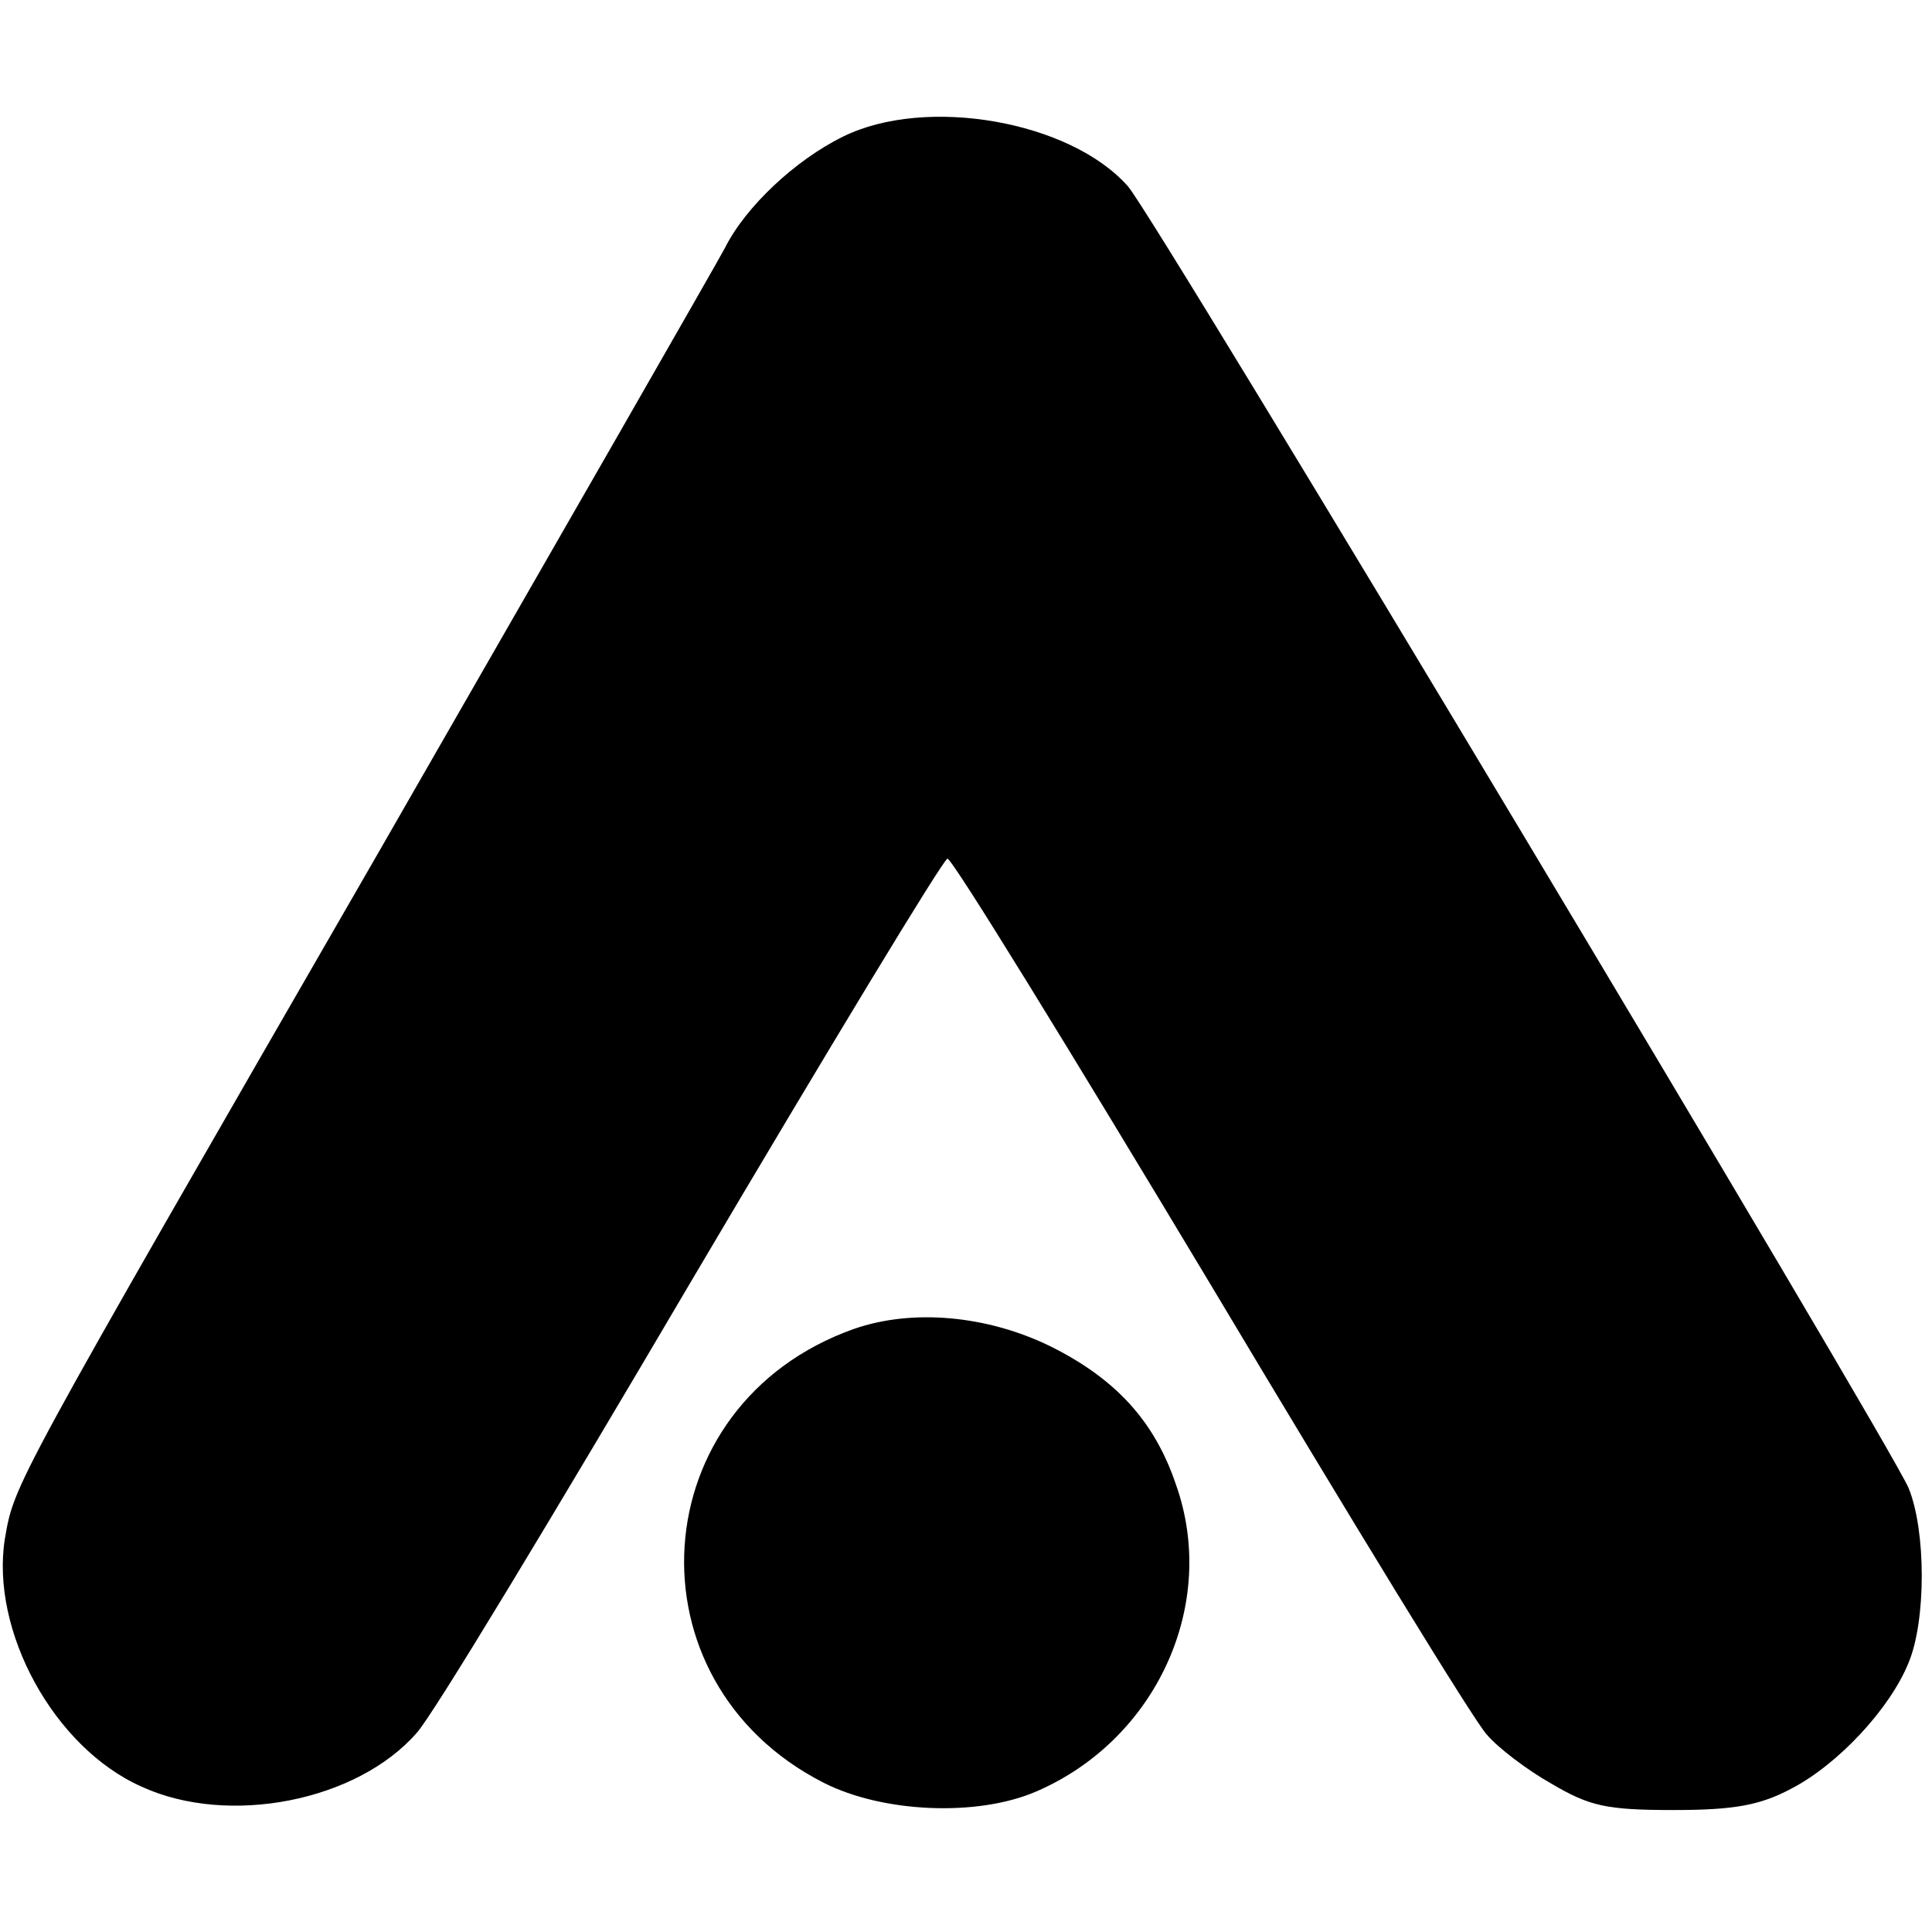
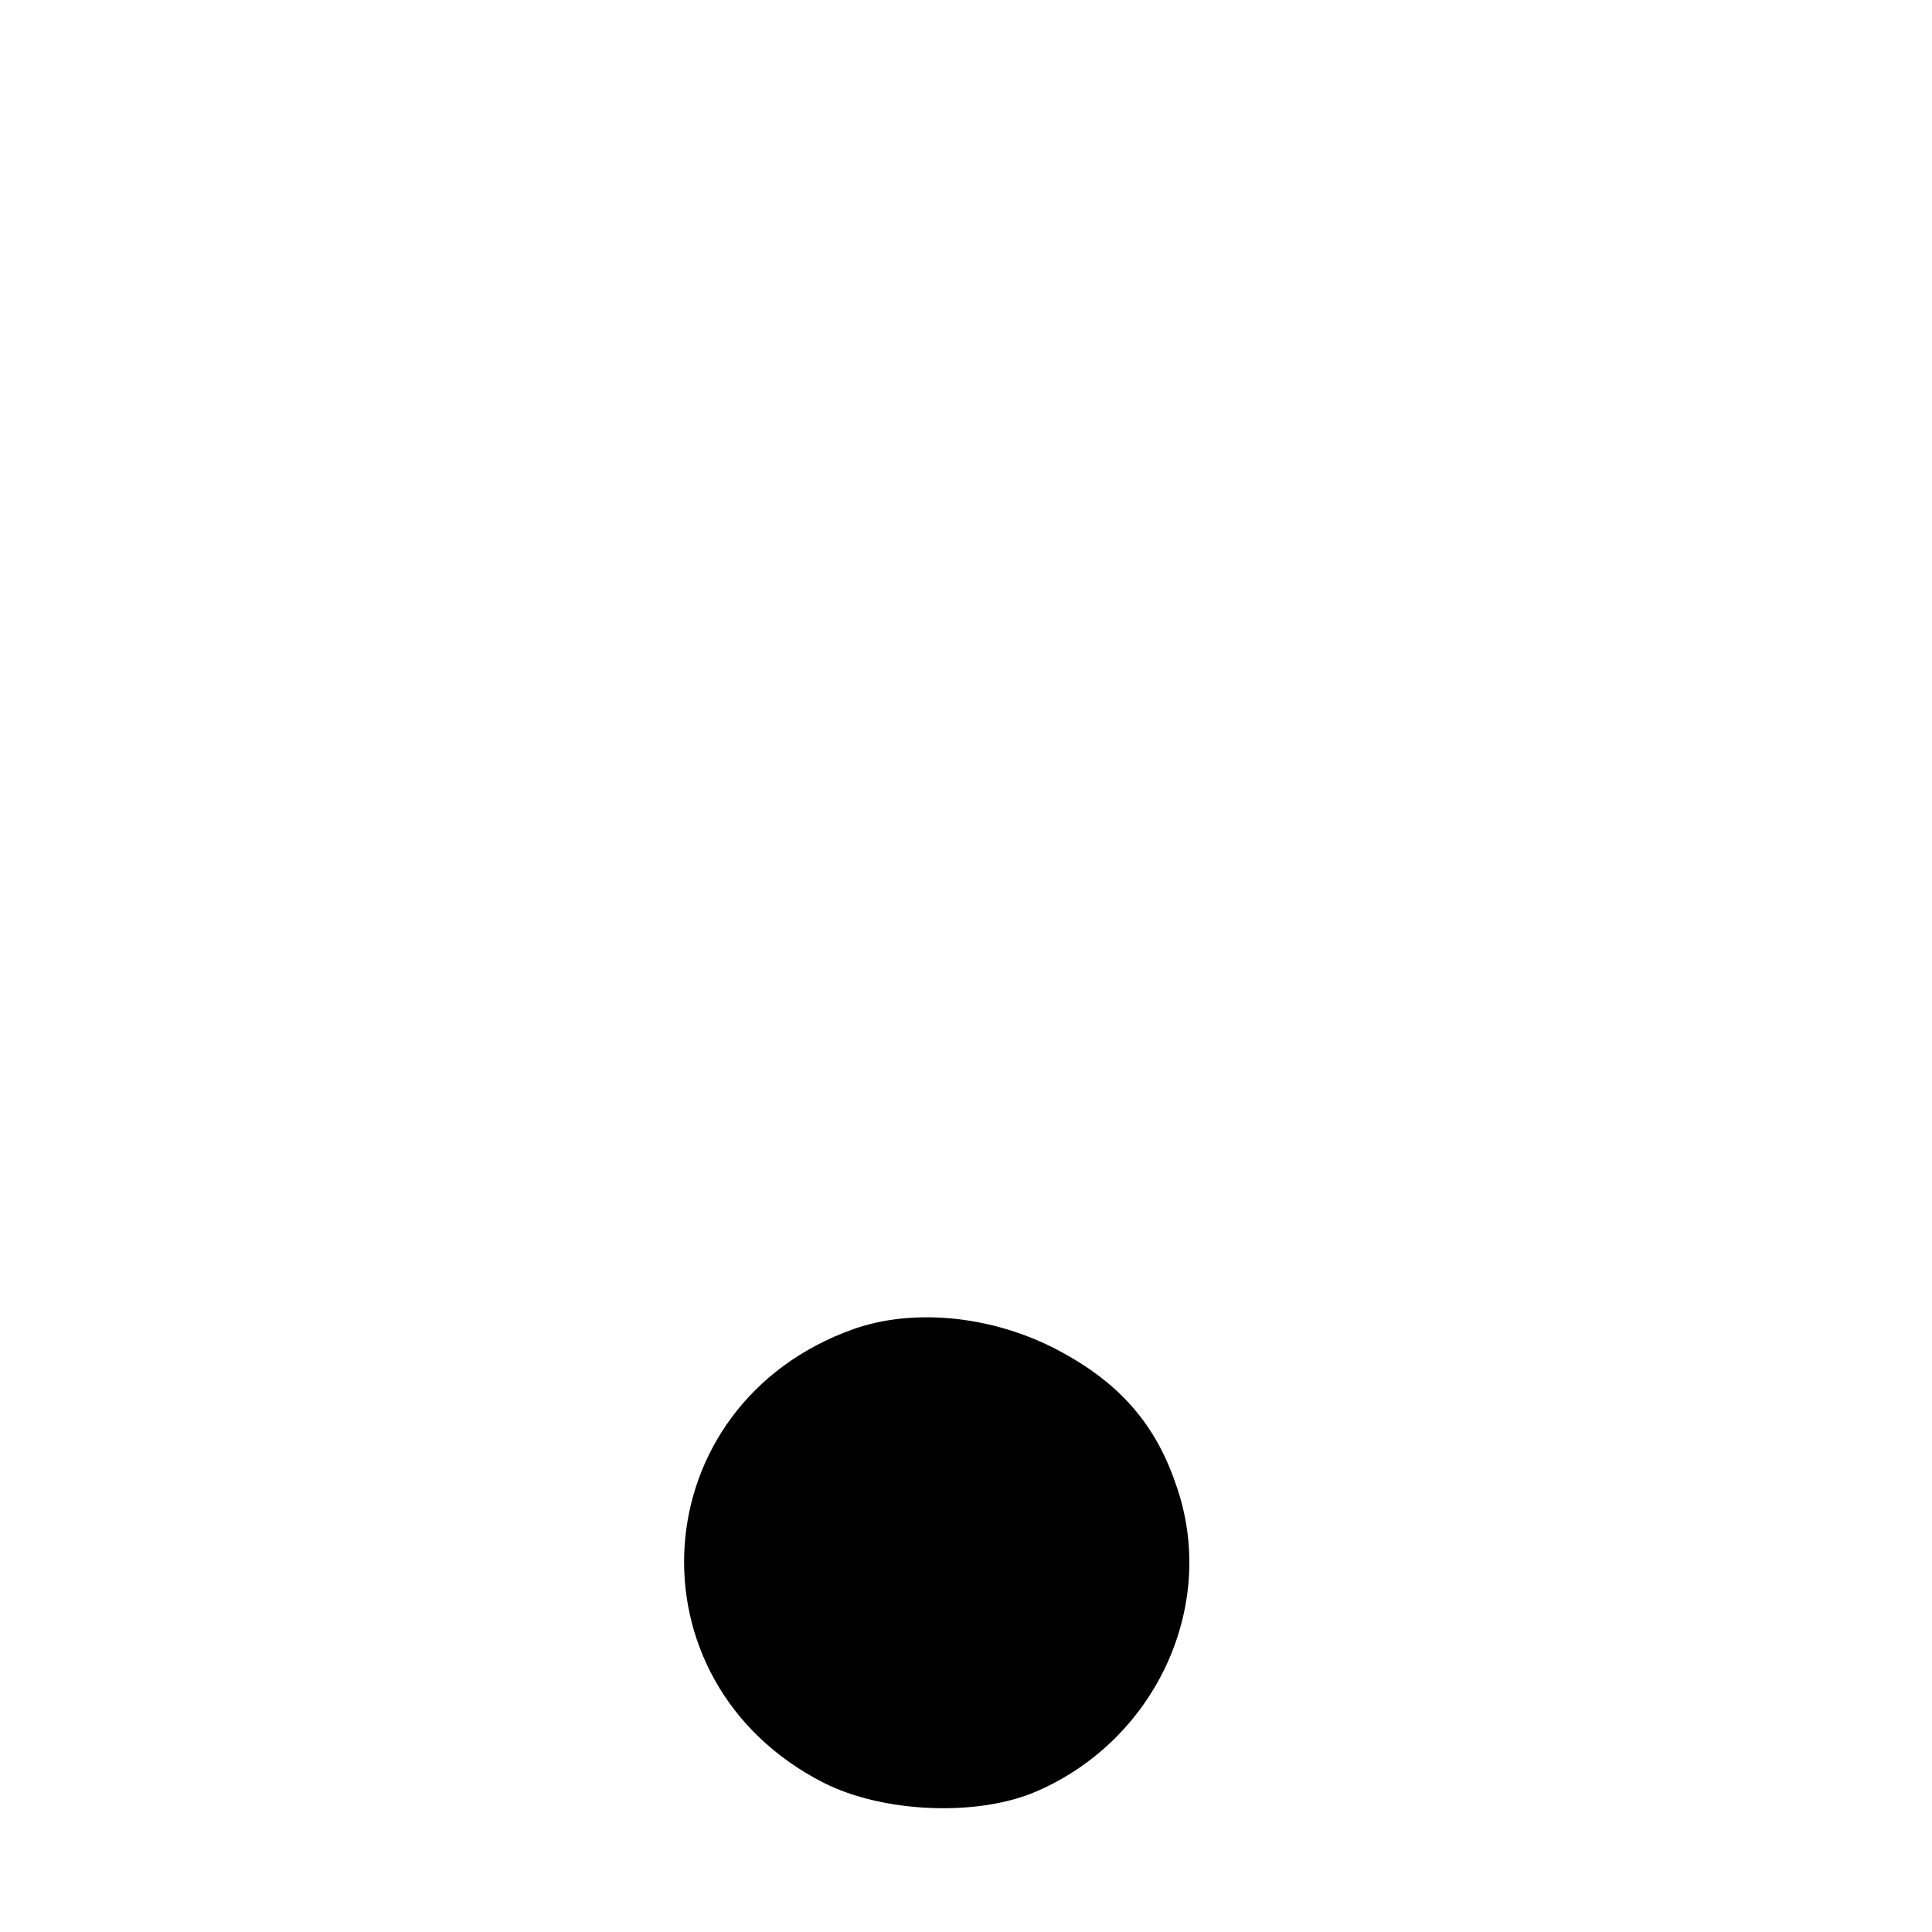
<svg xmlns="http://www.w3.org/2000/svg" version="1.0" width="198pt" height="198pt" viewBox="0 0 198 198" preserveAspectRatio="xMidYMid meet">
  <g transform="translate(0,198) scale(0.1,-0.1)" fill="#000000" stroke="none">
-     <path d="M864 1840 c-49 -24 -100 -72 -121 -114 -9 -17 -168 -294 -353 -616 -381 -661 -375 -650 -385 -707 -15 -94 50 -214 140 -254 89 -41 221 -15 282 55 16 17 142 226 282 464 140 237 258 432 262 432 5 0 126 -197 270 -437 144 -241 271 -449 283 -461 11 -13 41 -36 66 -50 39 -23 56 -27 125 -27 63 0 89 5 121 22 48 25 101 82 120 129 18 43 18 135 0 179 -20 47 -773 1304 -800 1334 -59 67 -207 93 -292 51z" />
    <path d="M875 618 c-217 -77 -235 -361 -31 -465 61 -31 158 -35 218 -9 123 53 187 192 143 315 -22 65 -62 108 -128 141 -65 32 -142 39 -202 18z" />
  </g>
</svg>